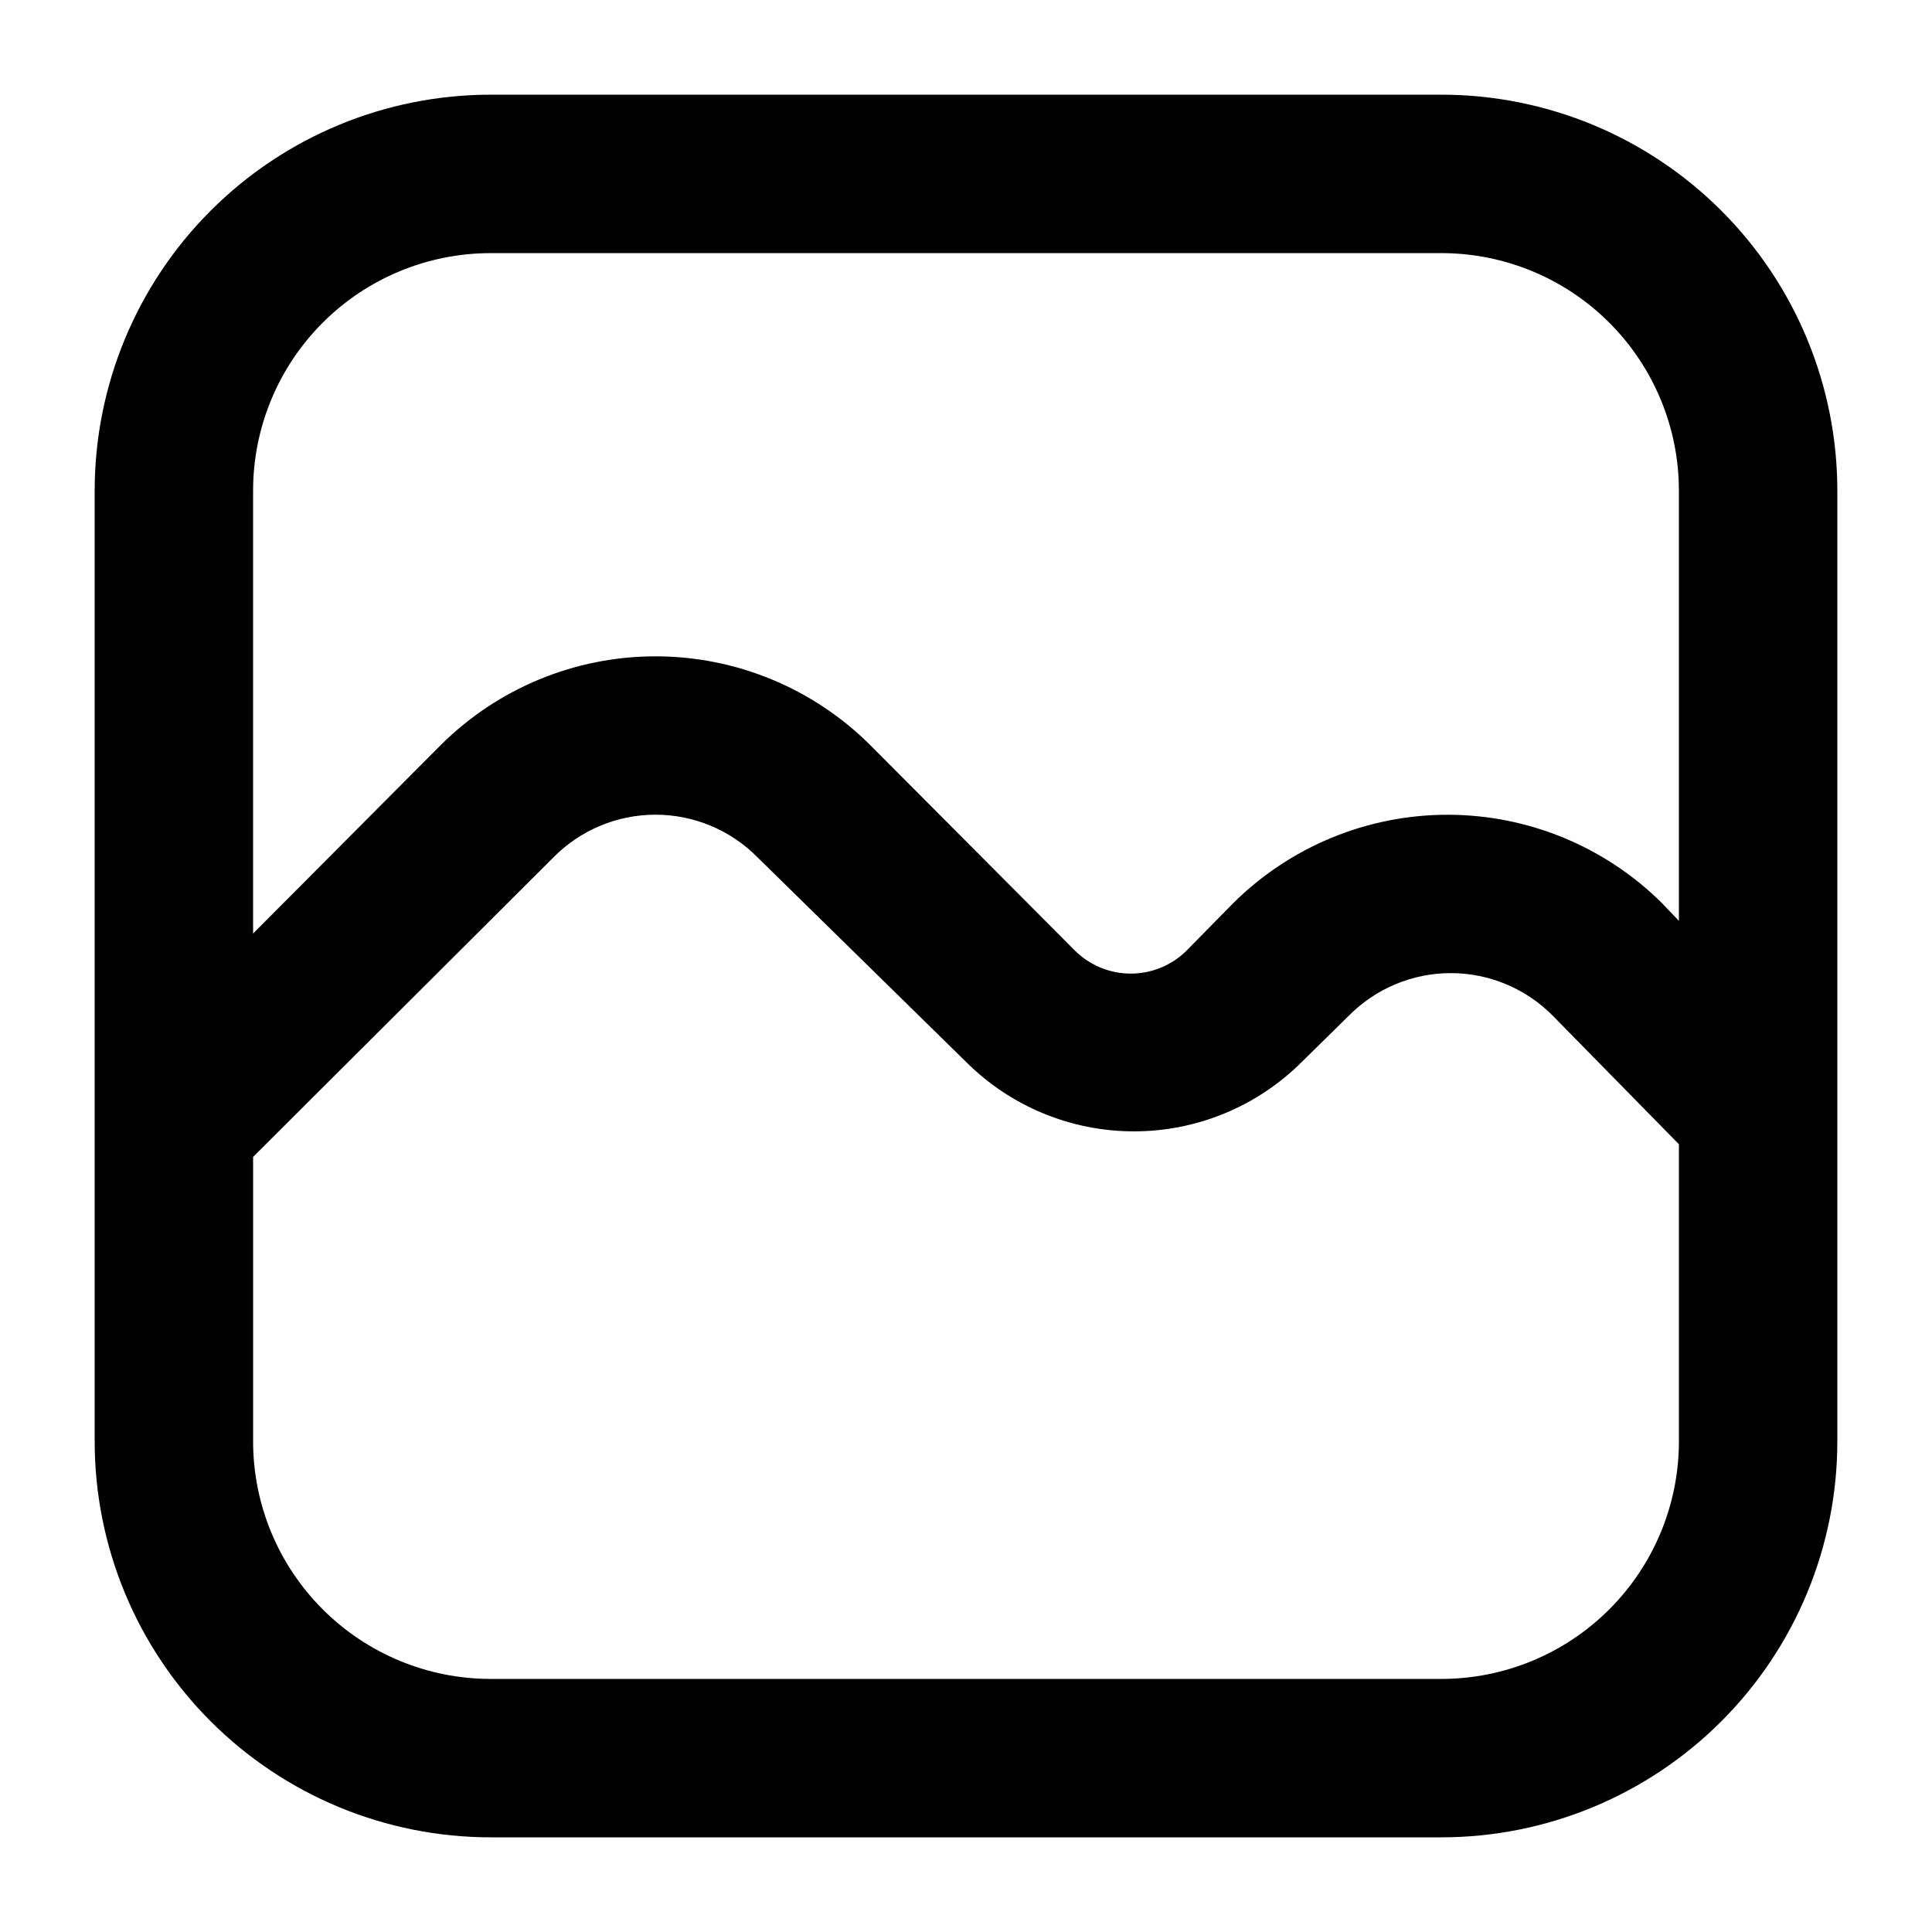
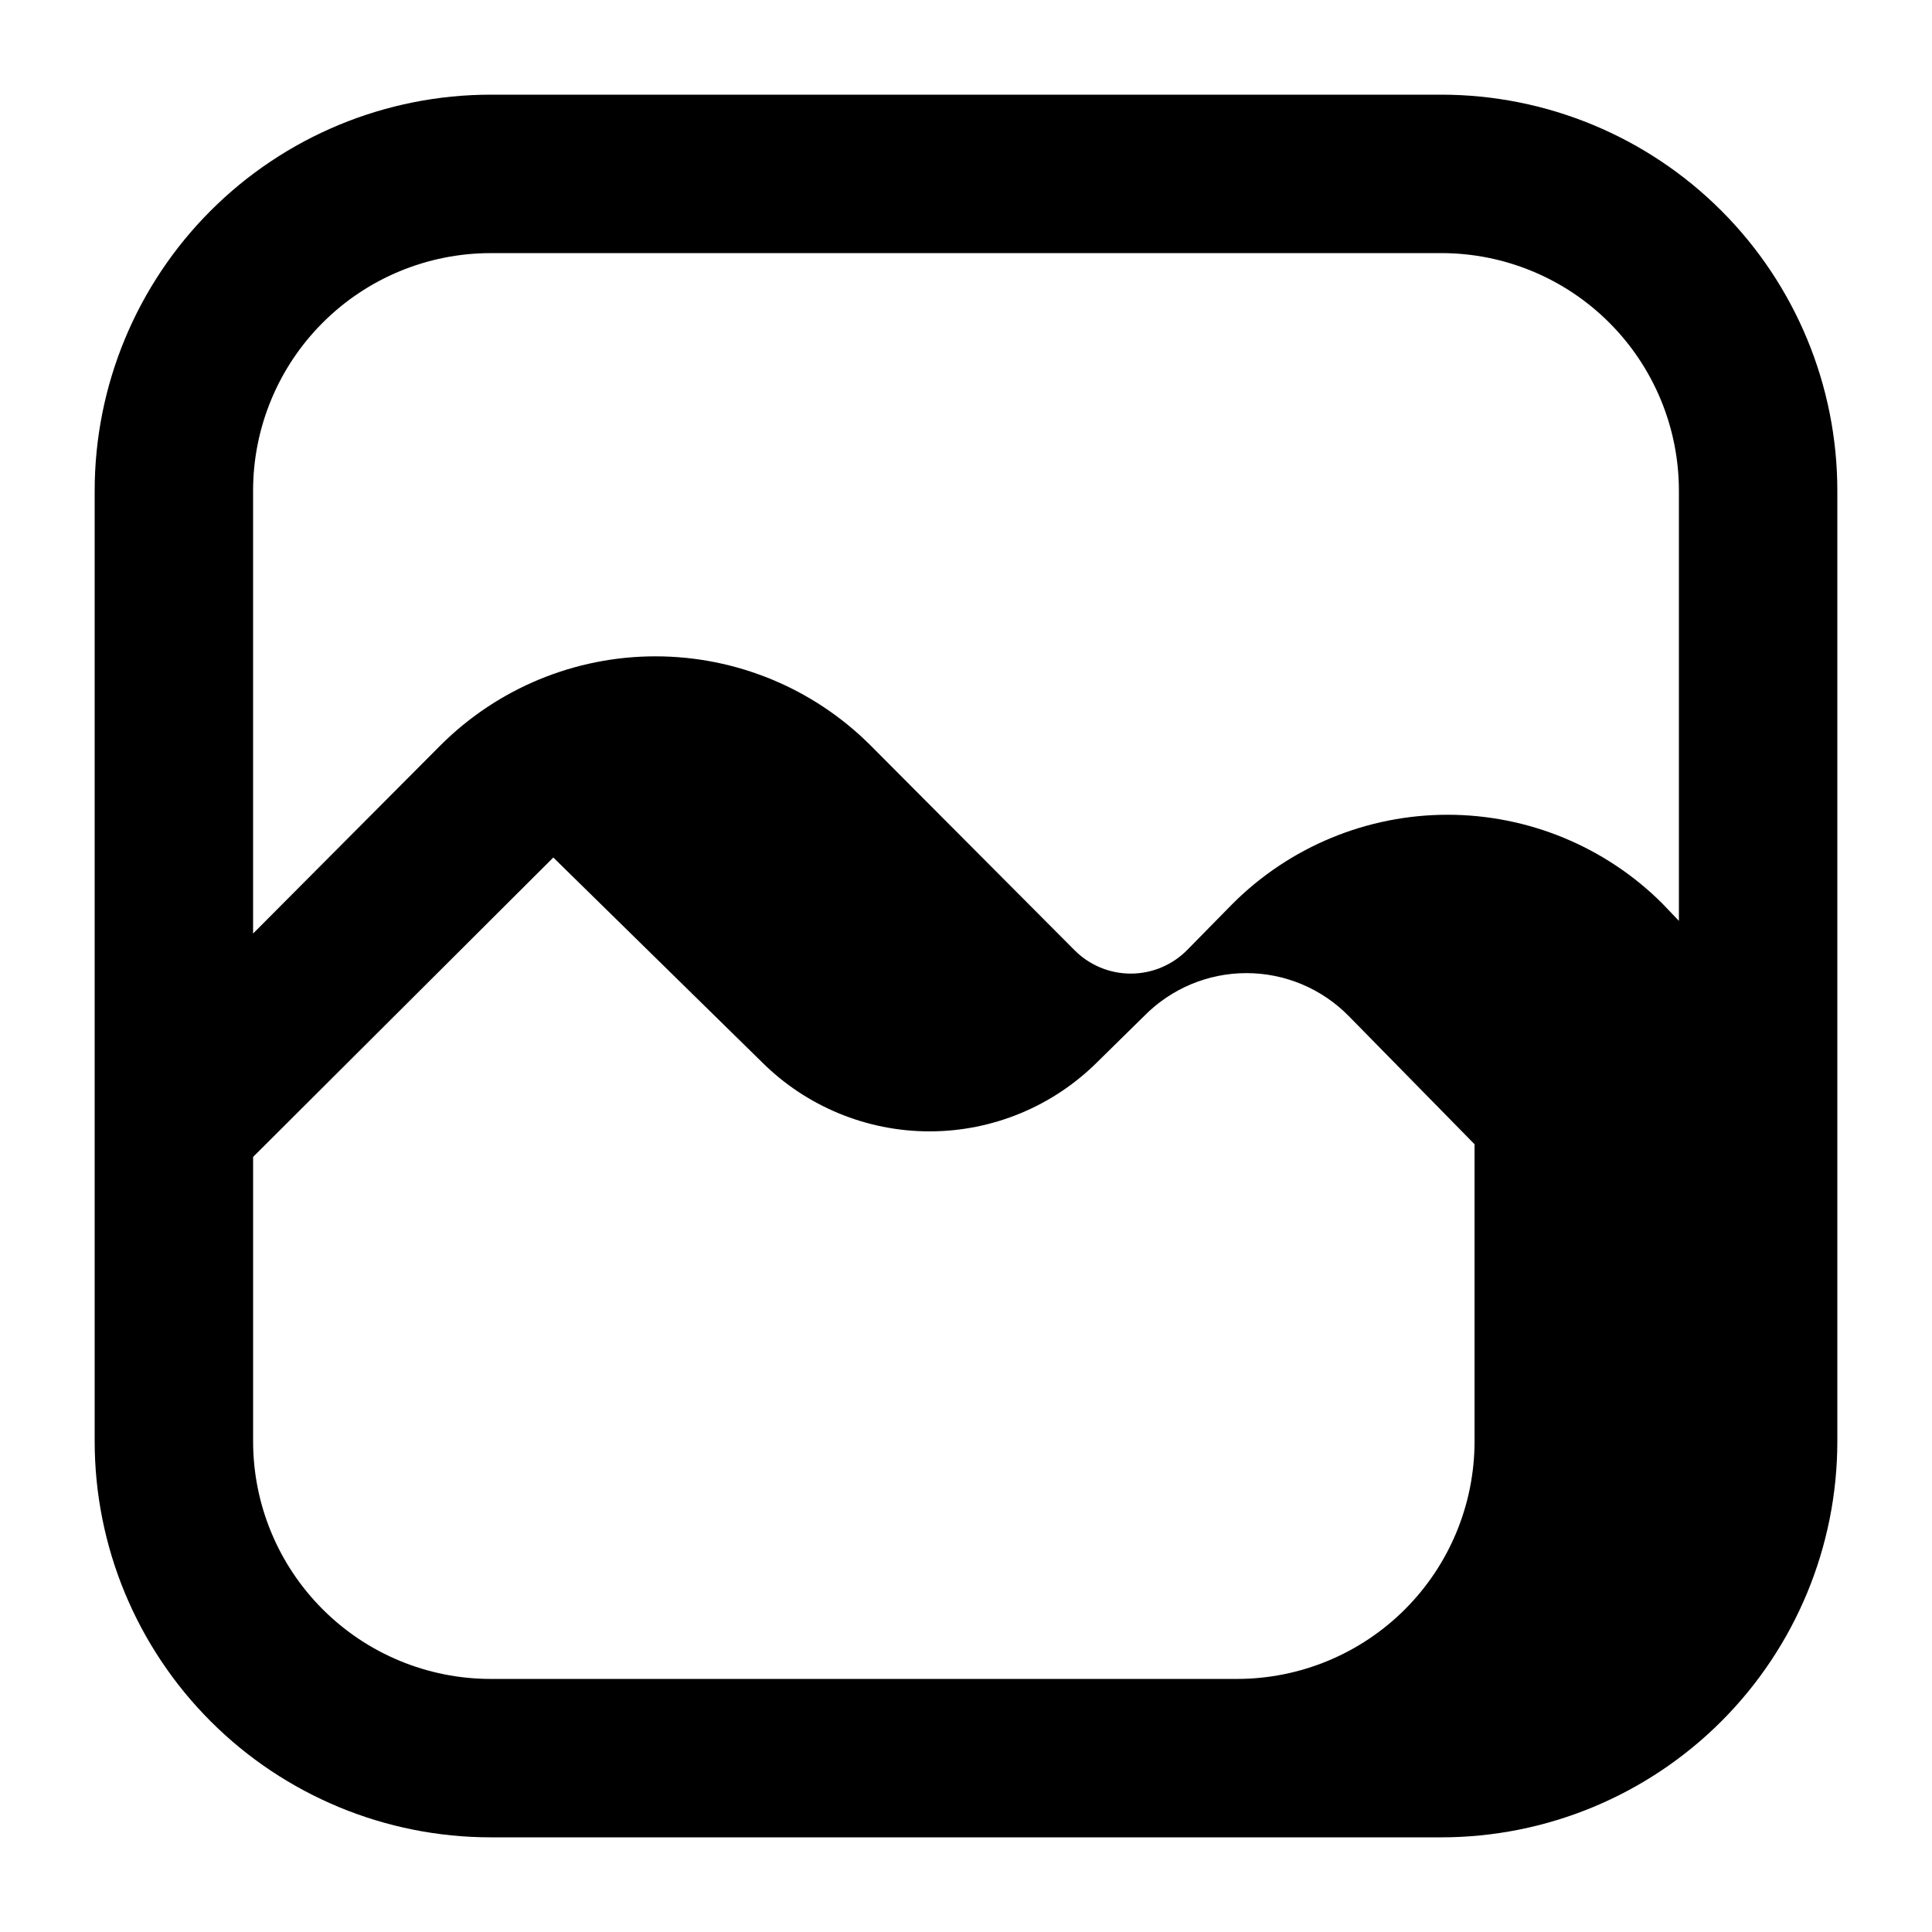
<svg xmlns="http://www.w3.org/2000/svg" fill="#000000" width="800px" height="800px" version="1.1" viewBox="144 144 512 512">
-   <path d="m525.95 169.09h-251.9c-27.84 0-54.535 11.059-74.219 30.742s-30.742 46.379-30.742 74.219v251.9c0 27.84 11.059 54.535 30.742 74.219 19.684 19.684 46.379 30.742 74.219 30.742h251.9c27.84 0 54.535-11.059 74.219-30.742 19.684-19.684 30.742-46.379 30.742-74.219v-251.9c0-27.84-11.059-54.535-30.742-74.219-19.684-19.684-46.379-30.742-74.219-30.742zm-251.9 41.984h251.9c16.703 0 32.723 6.633 44.531 18.445 11.812 11.809 18.445 27.828 18.445 44.531v113.99l-4.41-4.617 0.004-0.004c-15.109-15.047-35.566-23.5-56.891-23.5-21.324 0-41.777 8.453-56.887 23.5l-12.176 12.387c-3.941 3.973-9.309 6.207-14.906 6.207-5.594 0-10.961-2.234-14.902-6.207l-54.16-54.371c-15.109-15.047-35.562-23.5-56.887-23.5-21.324 0-41.781 8.453-56.891 23.5l-49.75 49.961v-117.34c0-16.703 6.633-32.723 18.445-44.531 11.809-11.812 27.828-18.445 44.531-18.445zm251.9 377.86h-251.9c-16.703 0-32.723-6.633-44.531-18.445-11.812-11.809-18.445-27.828-18.445-44.531v-75.359l79.559-79.352c7.144-7.254 16.898-11.344 27.082-11.344 10.18 0 19.938 4.09 27.078 11.344l55.211 54.16c11.805 11.793 27.812 18.418 44.5 18.418 16.691 0 32.695-6.625 44.504-18.418l12.387-12.176c7.141-7.254 16.898-11.344 27.078-11.344 10.184 0 19.938 4.09 27.082 11.344l33.375 34.008v78.719c0 16.703-6.633 32.723-18.445 44.531-11.809 11.812-27.828 18.445-44.531 18.445z" />
+   <path d="m525.95 169.09h-251.9c-27.84 0-54.535 11.059-74.219 30.742s-30.742 46.379-30.742 74.219v251.9c0 27.84 11.059 54.535 30.742 74.219 19.684 19.684 46.379 30.742 74.219 30.742h251.9c27.84 0 54.535-11.059 74.219-30.742 19.684-19.684 30.742-46.379 30.742-74.219v-251.9c0-27.84-11.059-54.535-30.742-74.219-19.684-19.684-46.379-30.742-74.219-30.742zm-251.9 41.984h251.9c16.703 0 32.723 6.633 44.531 18.445 11.812 11.809 18.445 27.828 18.445 44.531v113.99l-4.41-4.617 0.004-0.004c-15.109-15.047-35.566-23.5-56.891-23.5-21.324 0-41.777 8.453-56.887 23.5l-12.176 12.387c-3.941 3.973-9.309 6.207-14.906 6.207-5.594 0-10.961-2.234-14.902-6.207l-54.16-54.371c-15.109-15.047-35.562-23.5-56.887-23.5-21.324 0-41.781 8.453-56.891 23.5l-49.75 49.961v-117.34c0-16.703 6.633-32.723 18.445-44.531 11.809-11.812 27.828-18.445 44.531-18.445zm251.9 377.86h-251.9c-16.703 0-32.723-6.633-44.531-18.445-11.812-11.809-18.445-27.828-18.445-44.531v-75.359l79.559-79.352l55.211 54.16c11.805 11.793 27.812 18.418 44.5 18.418 16.691 0 32.695-6.625 44.504-18.418l12.387-12.176c7.141-7.254 16.898-11.344 27.078-11.344 10.184 0 19.938 4.09 27.082 11.344l33.375 34.008v78.719c0 16.703-6.633 32.723-18.445 44.531-11.809 11.812-27.828 18.445-44.531 18.445z" />
</svg>